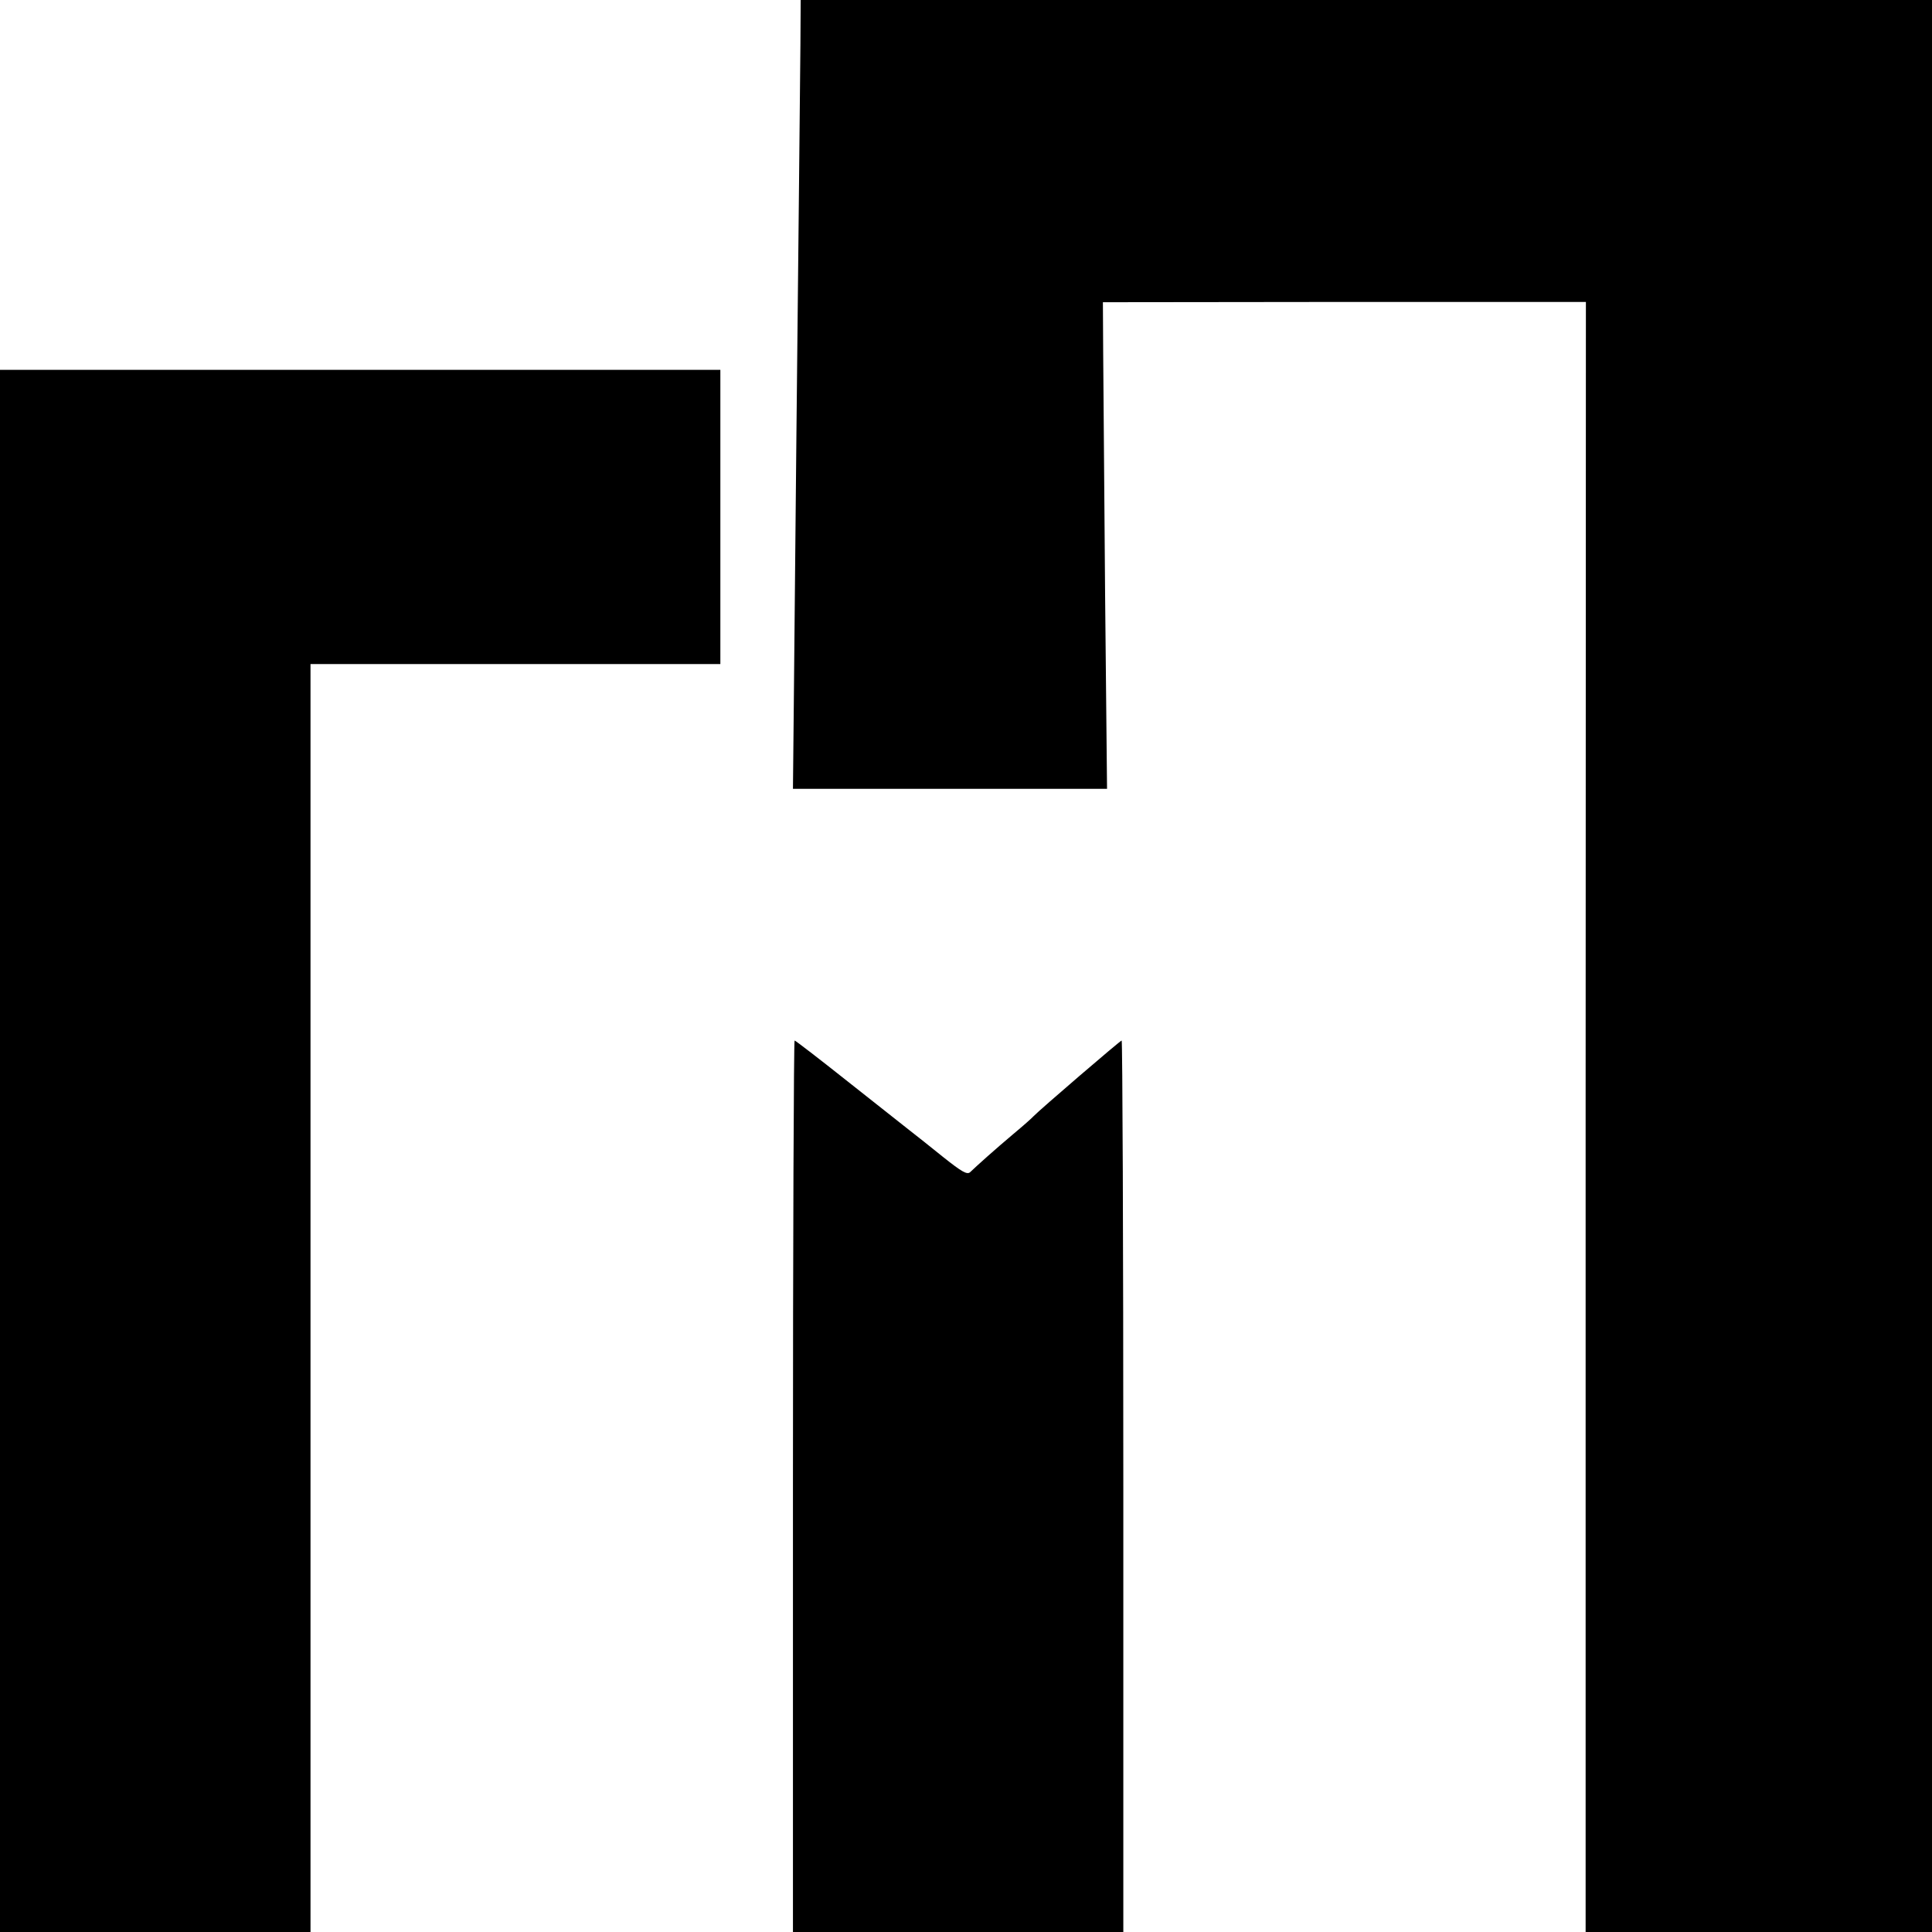
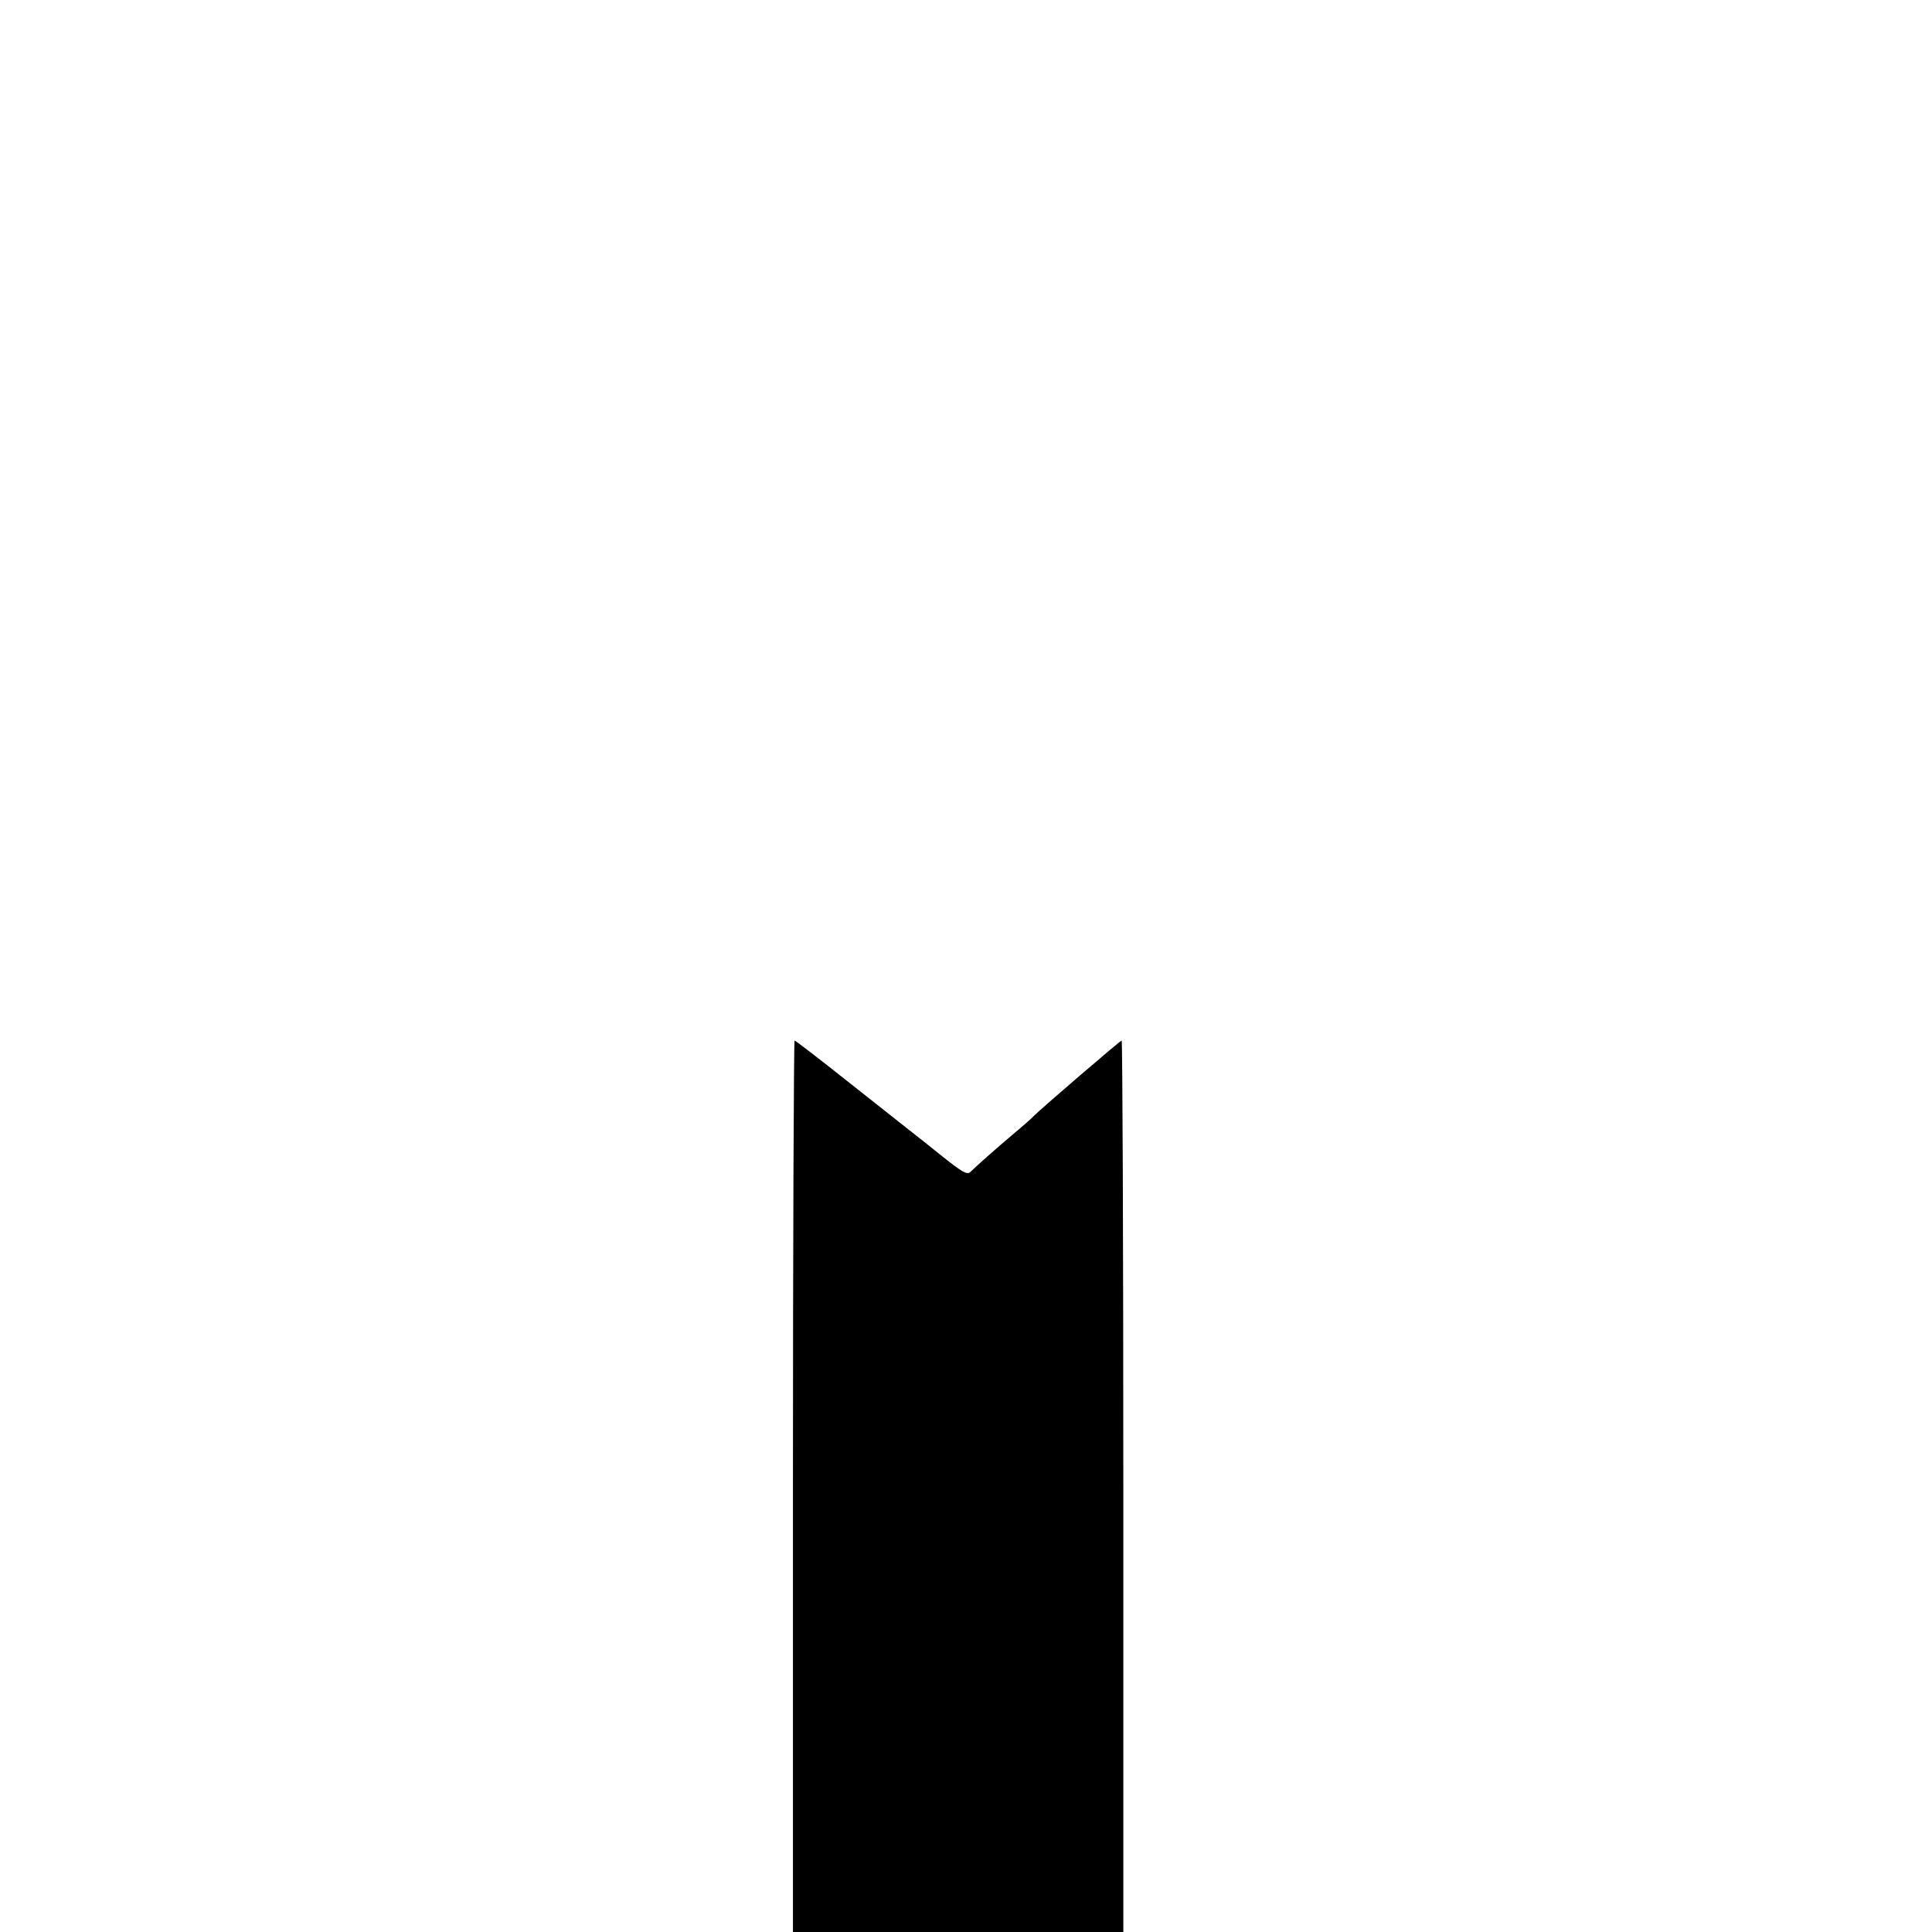
<svg xmlns="http://www.w3.org/2000/svg" version="1.0" width="700pt" height="700pt" viewBox="0 0 700 700" preserveAspectRatio="xMidYMid meet">
  <g transform="translate(0,700) scale(0.1,-0.1)" fill="#000000" stroke="none">
-     <path d="M2900 6833 c-1 -93 -3 -319 -5 -503 -4 -370 -15 -1430 -19 -1891 l-3 -297 569 0 569 0 -7 702 c-3 385 -6 782 -7 881 l-1 180 875 1 875 0 -1 -2953 0 -2953 628 0 627 0 0 3500 0 3500 -2049 0 -2050 0 -1 -167z" />
-     <path d="M0 2830 l0 -2830 563 0 562 0 0 2297 0 2297 743 0 742 0 0 533 0 533 -1305 0 -1305 0 0 -2830z" />
    <path d="M2873 1615 l0 -1615 599 0 598 0 0 1615 c0 888 -3 1615 -6 1615 -5 0 -297 -251 -319 -274 -5 -6 -39 -36 -75 -66 -63 -53 -129 -112 -155 -137 -11 -10 -30 1 -98 55 -46 37 -101 81 -122 97 -21 17 -122 96 -224 177 -102 81 -189 148 -192 148 -3 0 -6 -727 -6 -1615z" />
  </g>
</svg>